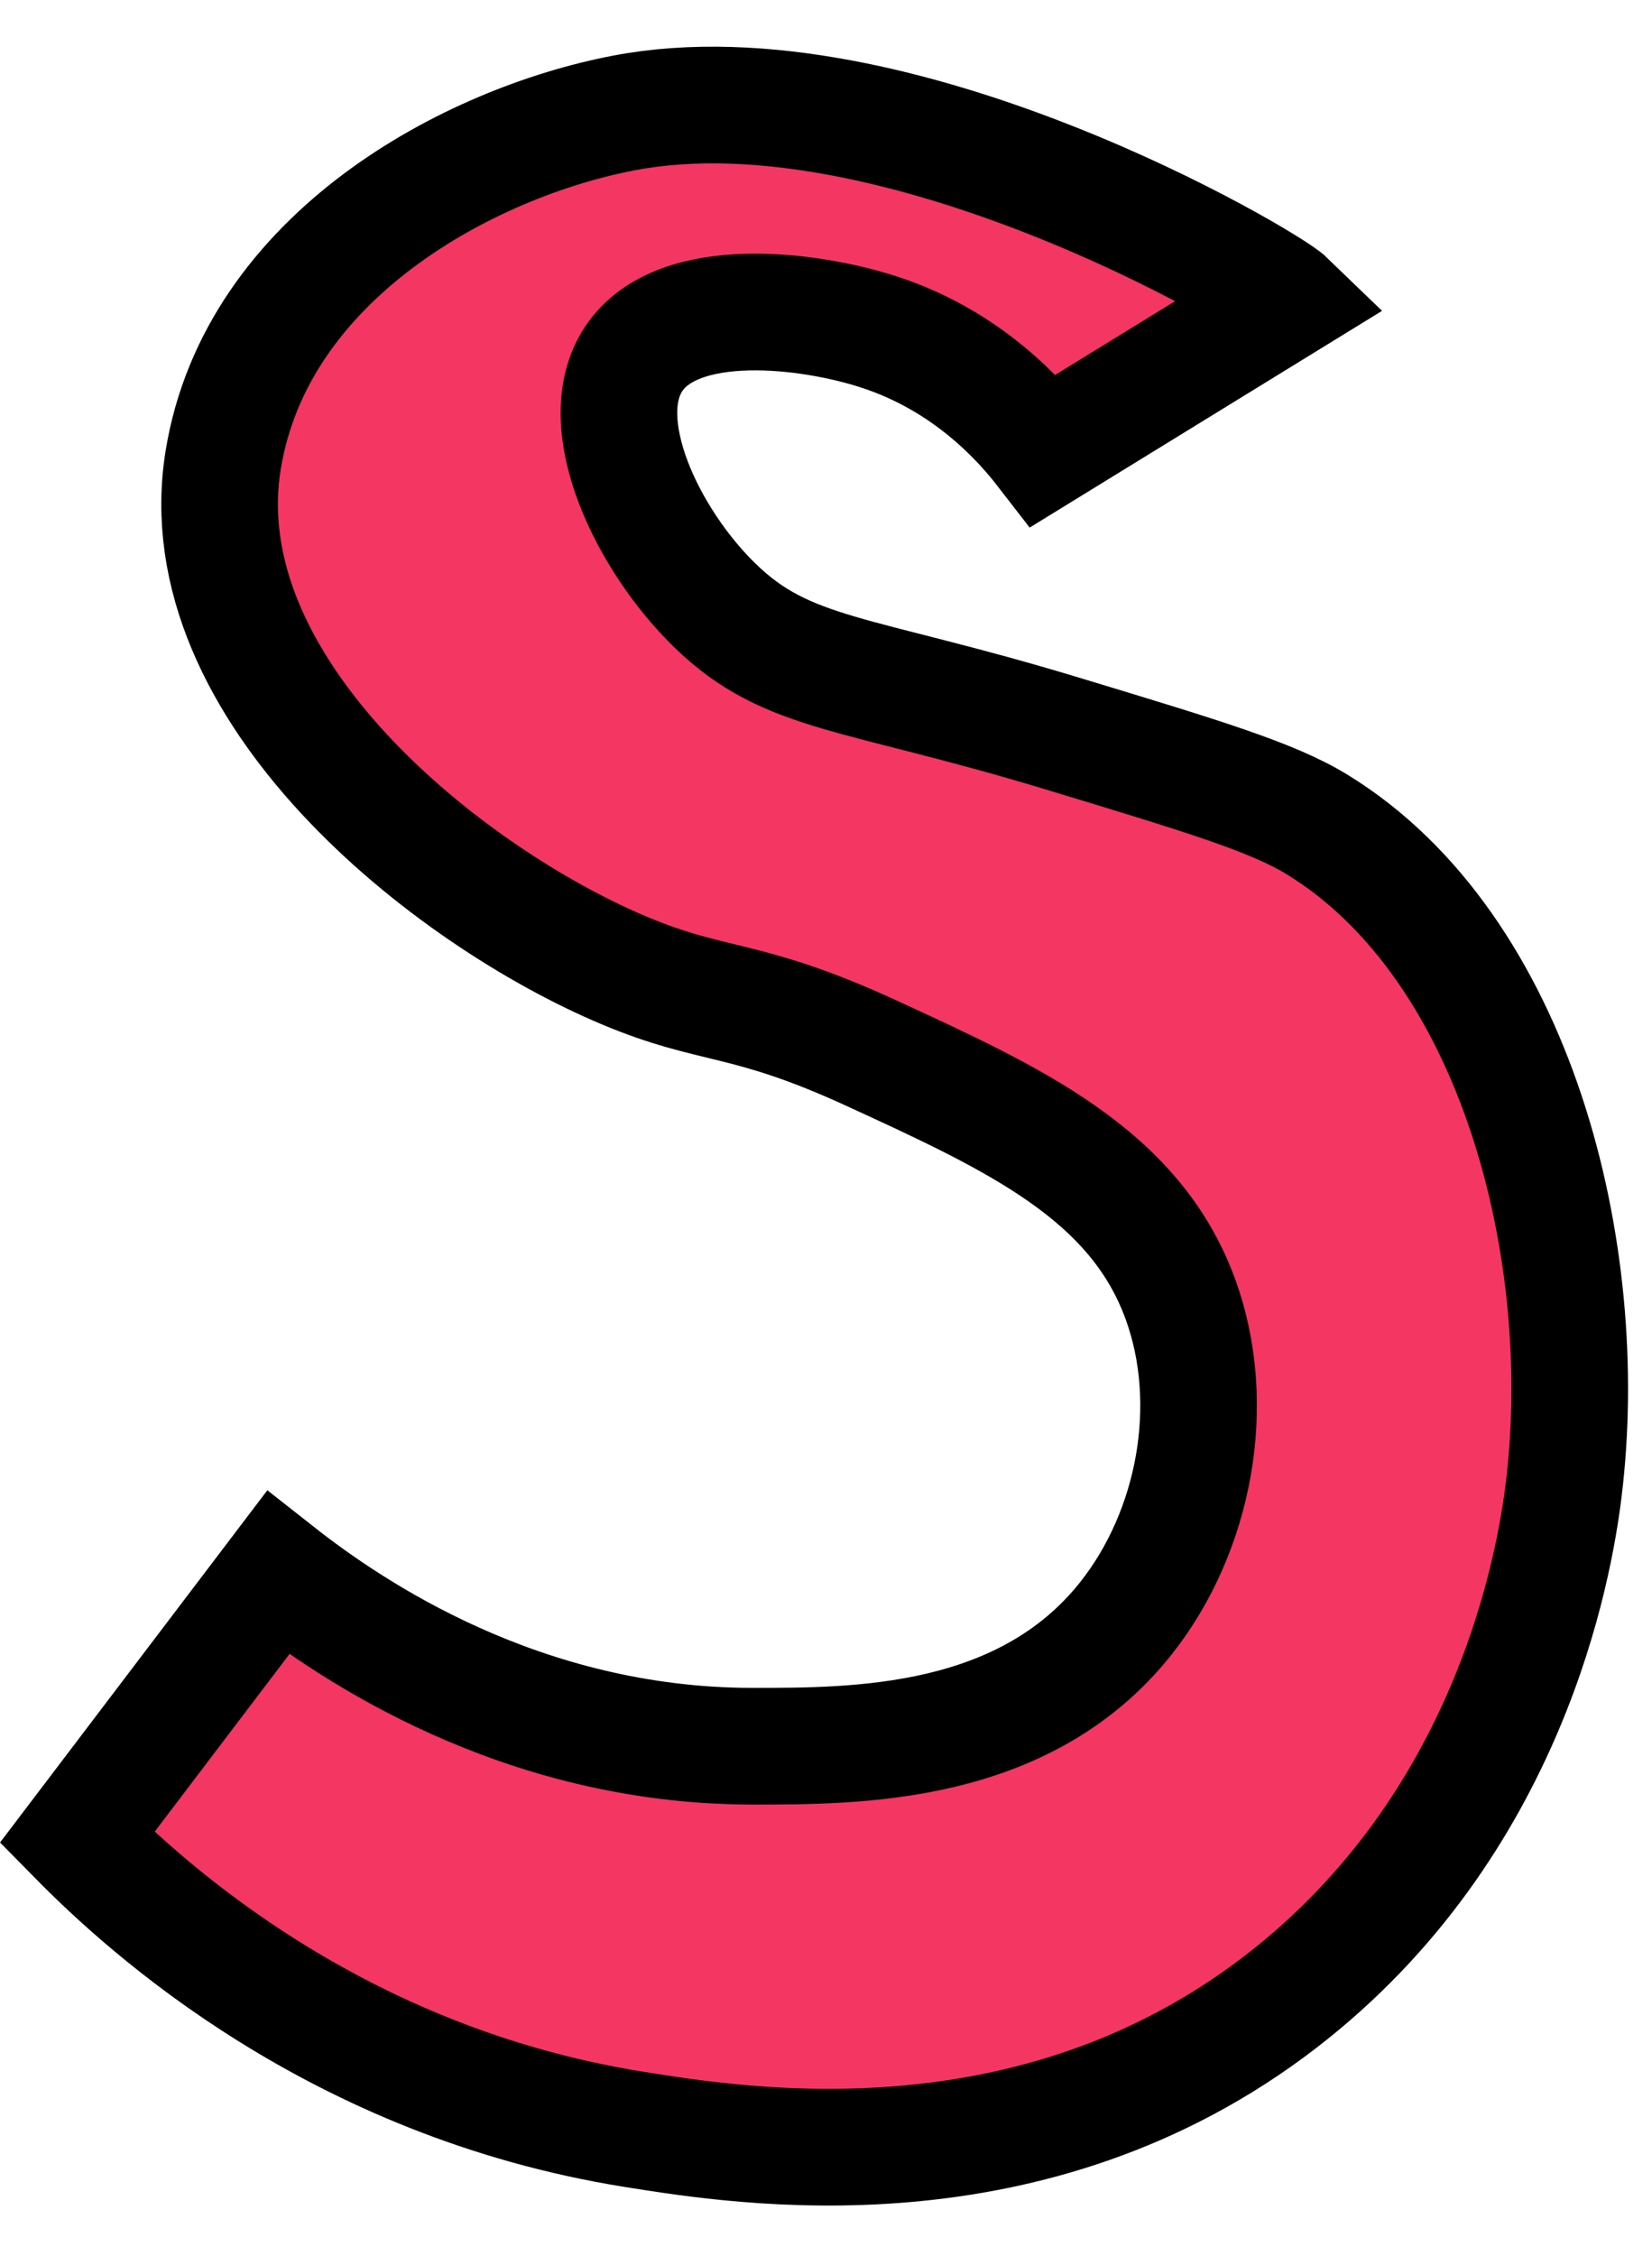
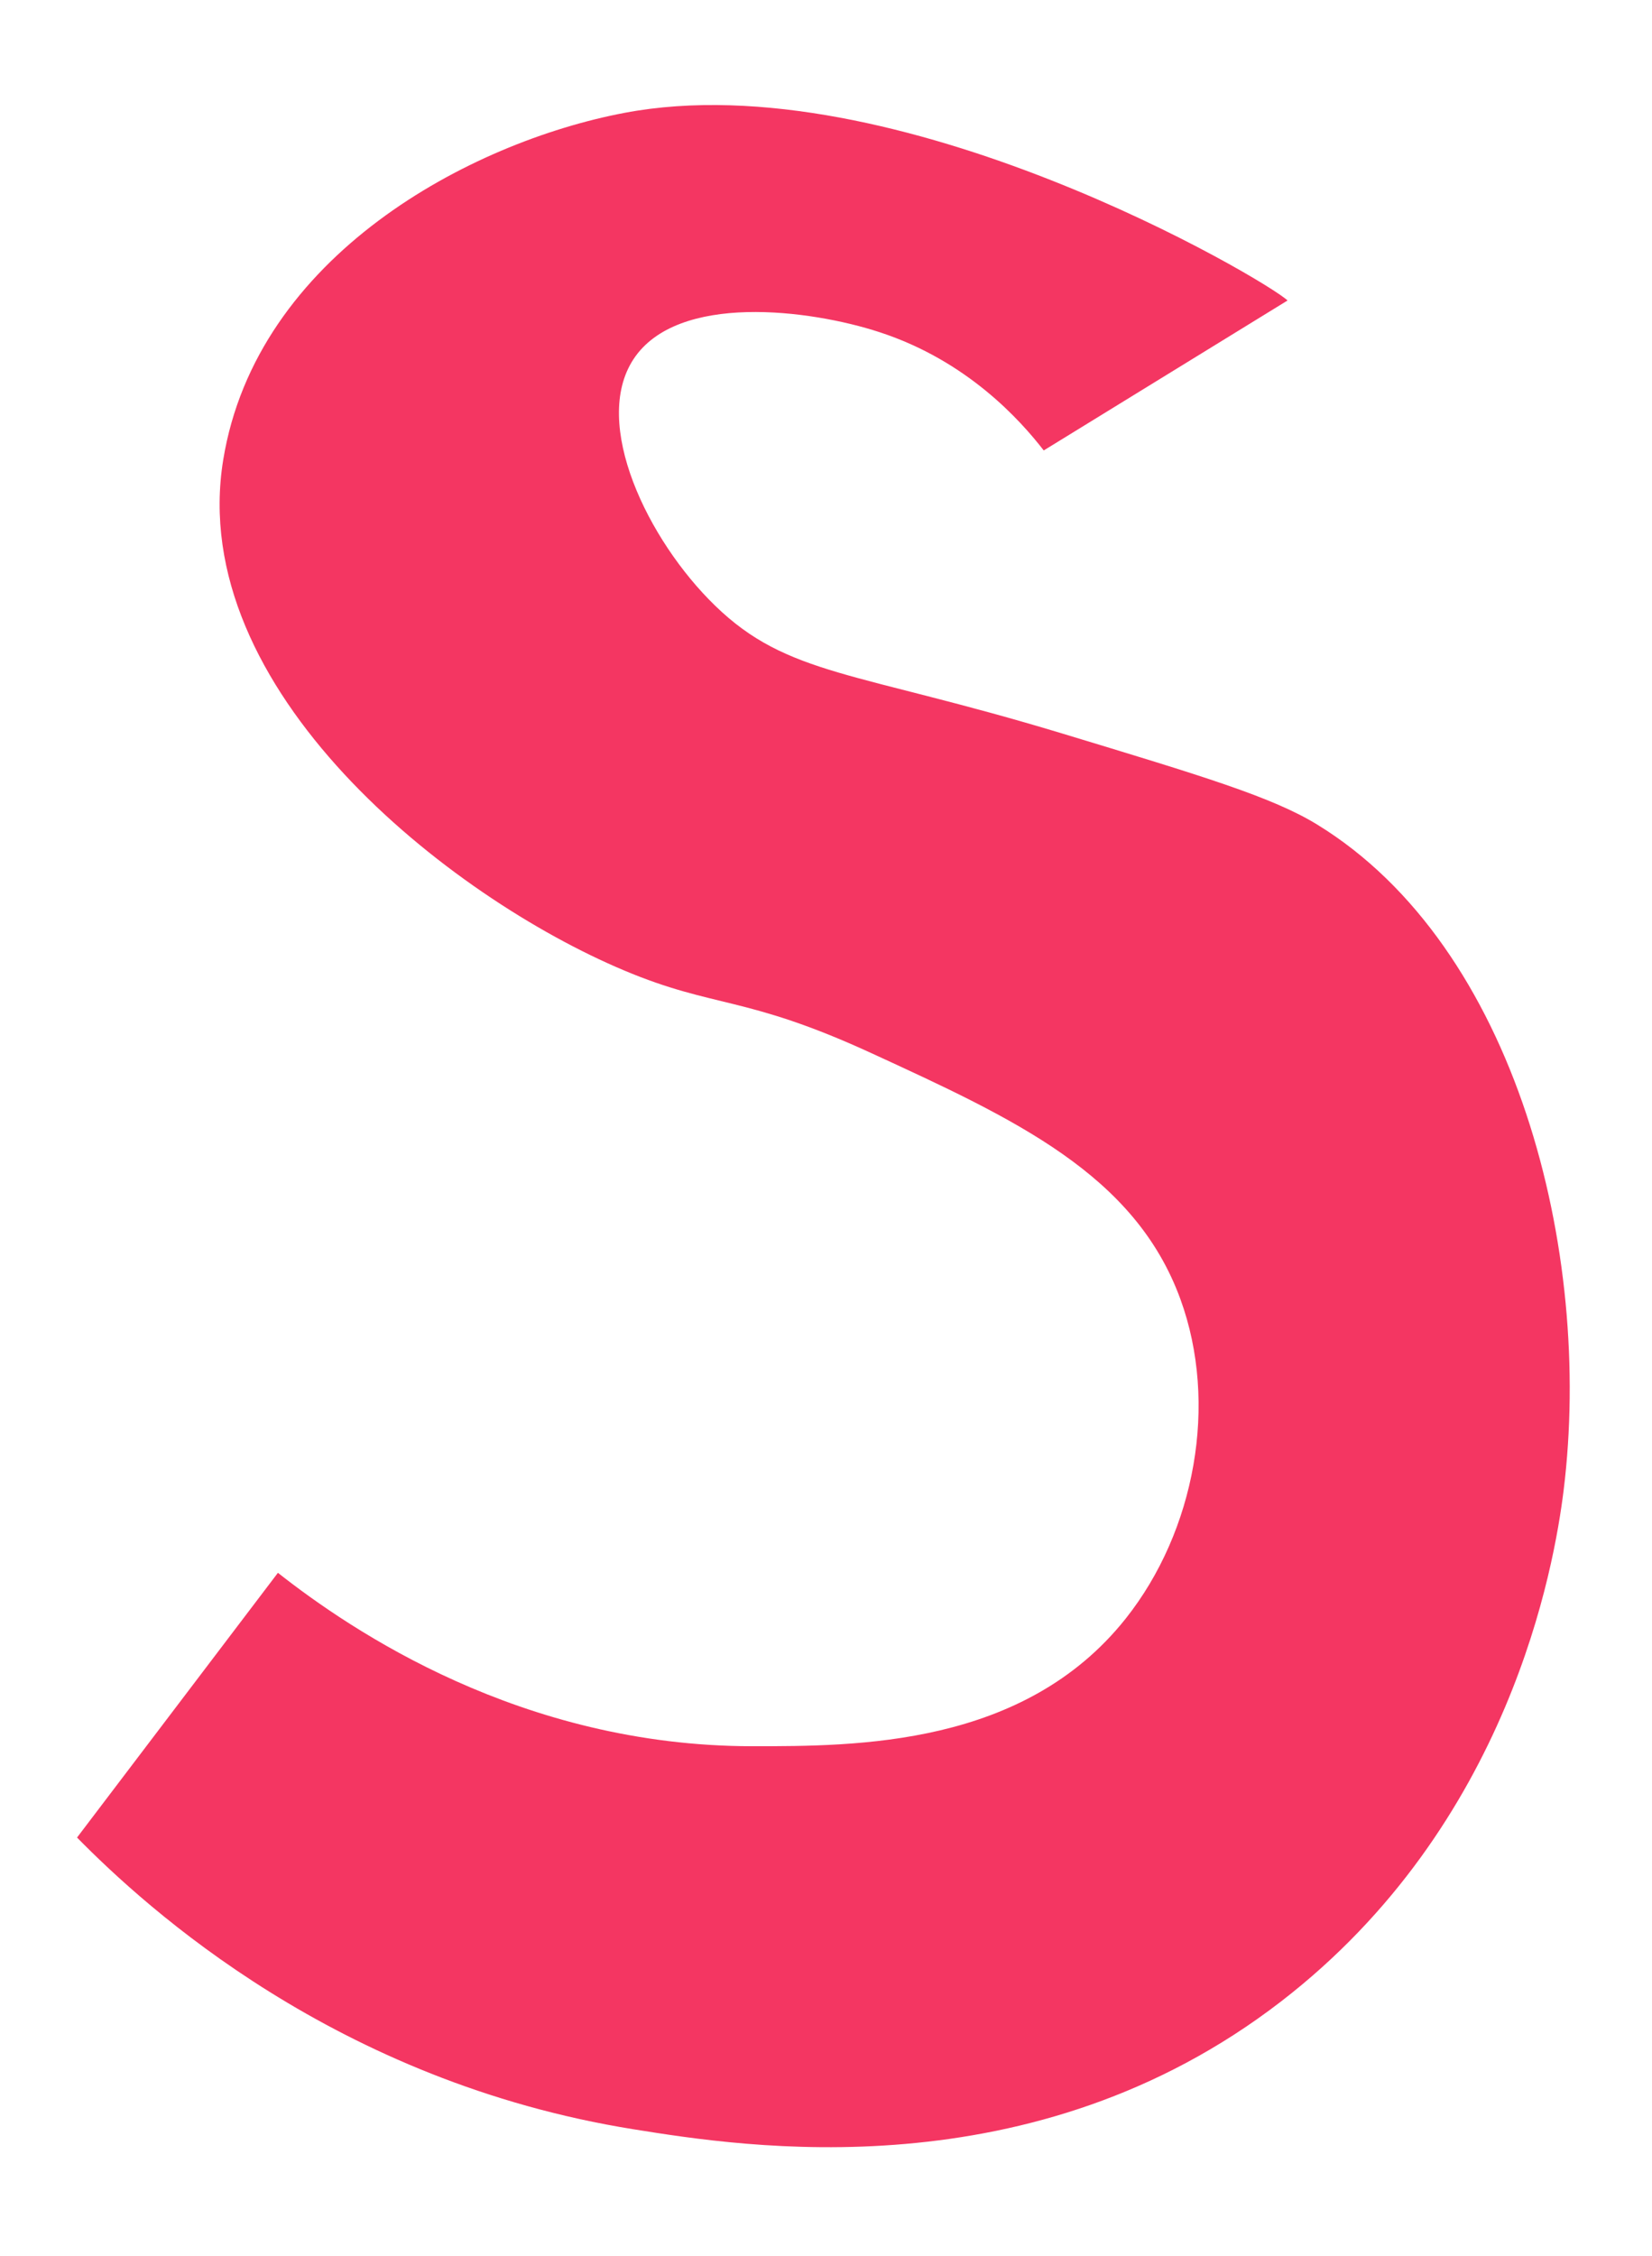
<svg xmlns="http://www.w3.org/2000/svg" fill="#000000" height="386.6" preserveAspectRatio="xMidYMid meet" version="1" viewBox="108.8 57.0 283.3 386.6" width="283.3" zoomAndPan="magnify">
  <g data-name="outlines and fills">
    <g id="change1_1">
      <path d="M156.46,326.56c12.56,9.88,41.69,29.68,81.28,29.72,18,0,46.67.06,64.11-21.88,11.91-15,15.9-36.85,9.38-54.73-7.81-21.43-28.43-30.89-53.14-42.24-21.55-9.89-26.72-7.57-42.24-14.1-30-12.59-75.2-48.08-68.77-87.52,5.71-35,42.3-54.43,68.77-59.46,46.66-8.87,110.26,28.77,113.75,32.15h0l-41.81,25.7c-3.94-5.09-13.07-15.36-28.19-20.28-11.85-3.87-34.65-6.82-42.17,4.65-7.21,11,2.42,31,14,42.23,12.45,12.08,24.09,11.19,59.46,21.89C315,190,327,193.6,334.7,198.33c34.13,20.92,47.32,73.15,42.24,114.13-1.6,12.86-9.15,57.28-48.49,87.59-42.6,32.82-92,24.92-111,21.88-51-8.16-83.53-37.91-95.44-50Z" fill="#f43662" />
    </g>
-     <path d="M156.46,326.56c12.56,9.88,41.69,29.68,81.28,29.72,18,0,46.67.06,64.11-21.88,11.91-15,15.9-36.85,9.38-54.73-7.81-21.43-28.43-30.89-53.14-42.24-21.55-9.89-26.72-7.57-42.24-14.1-30-12.59-75.2-48.08-68.77-87.52,5.71-35,42.3-54.43,68.77-59.46,46.66-8.87,110.26,28.77,113.75,32.15h0l-41.81,25.7c-3.94-5.09-13.07-15.36-28.19-20.28-11.85-3.87-34.65-6.82-42.17,4.65-7.21,11,2.42,31,14,42.23,12.45,12.08,24.09,11.19,59.46,21.89C315,190,327,193.6,334.7,198.33c34.13,20.92,47.32,73.15,42.24,114.13-1.6,12.86-9.15,57.28-48.49,87.59-42.6,32.82-92,24.92-111,21.88-51-8.16-83.53-37.91-95.44-50Z" fill="none" stroke="#000000" stroke-miterlimit="10" stroke-width="20" />
  </g>
</svg>